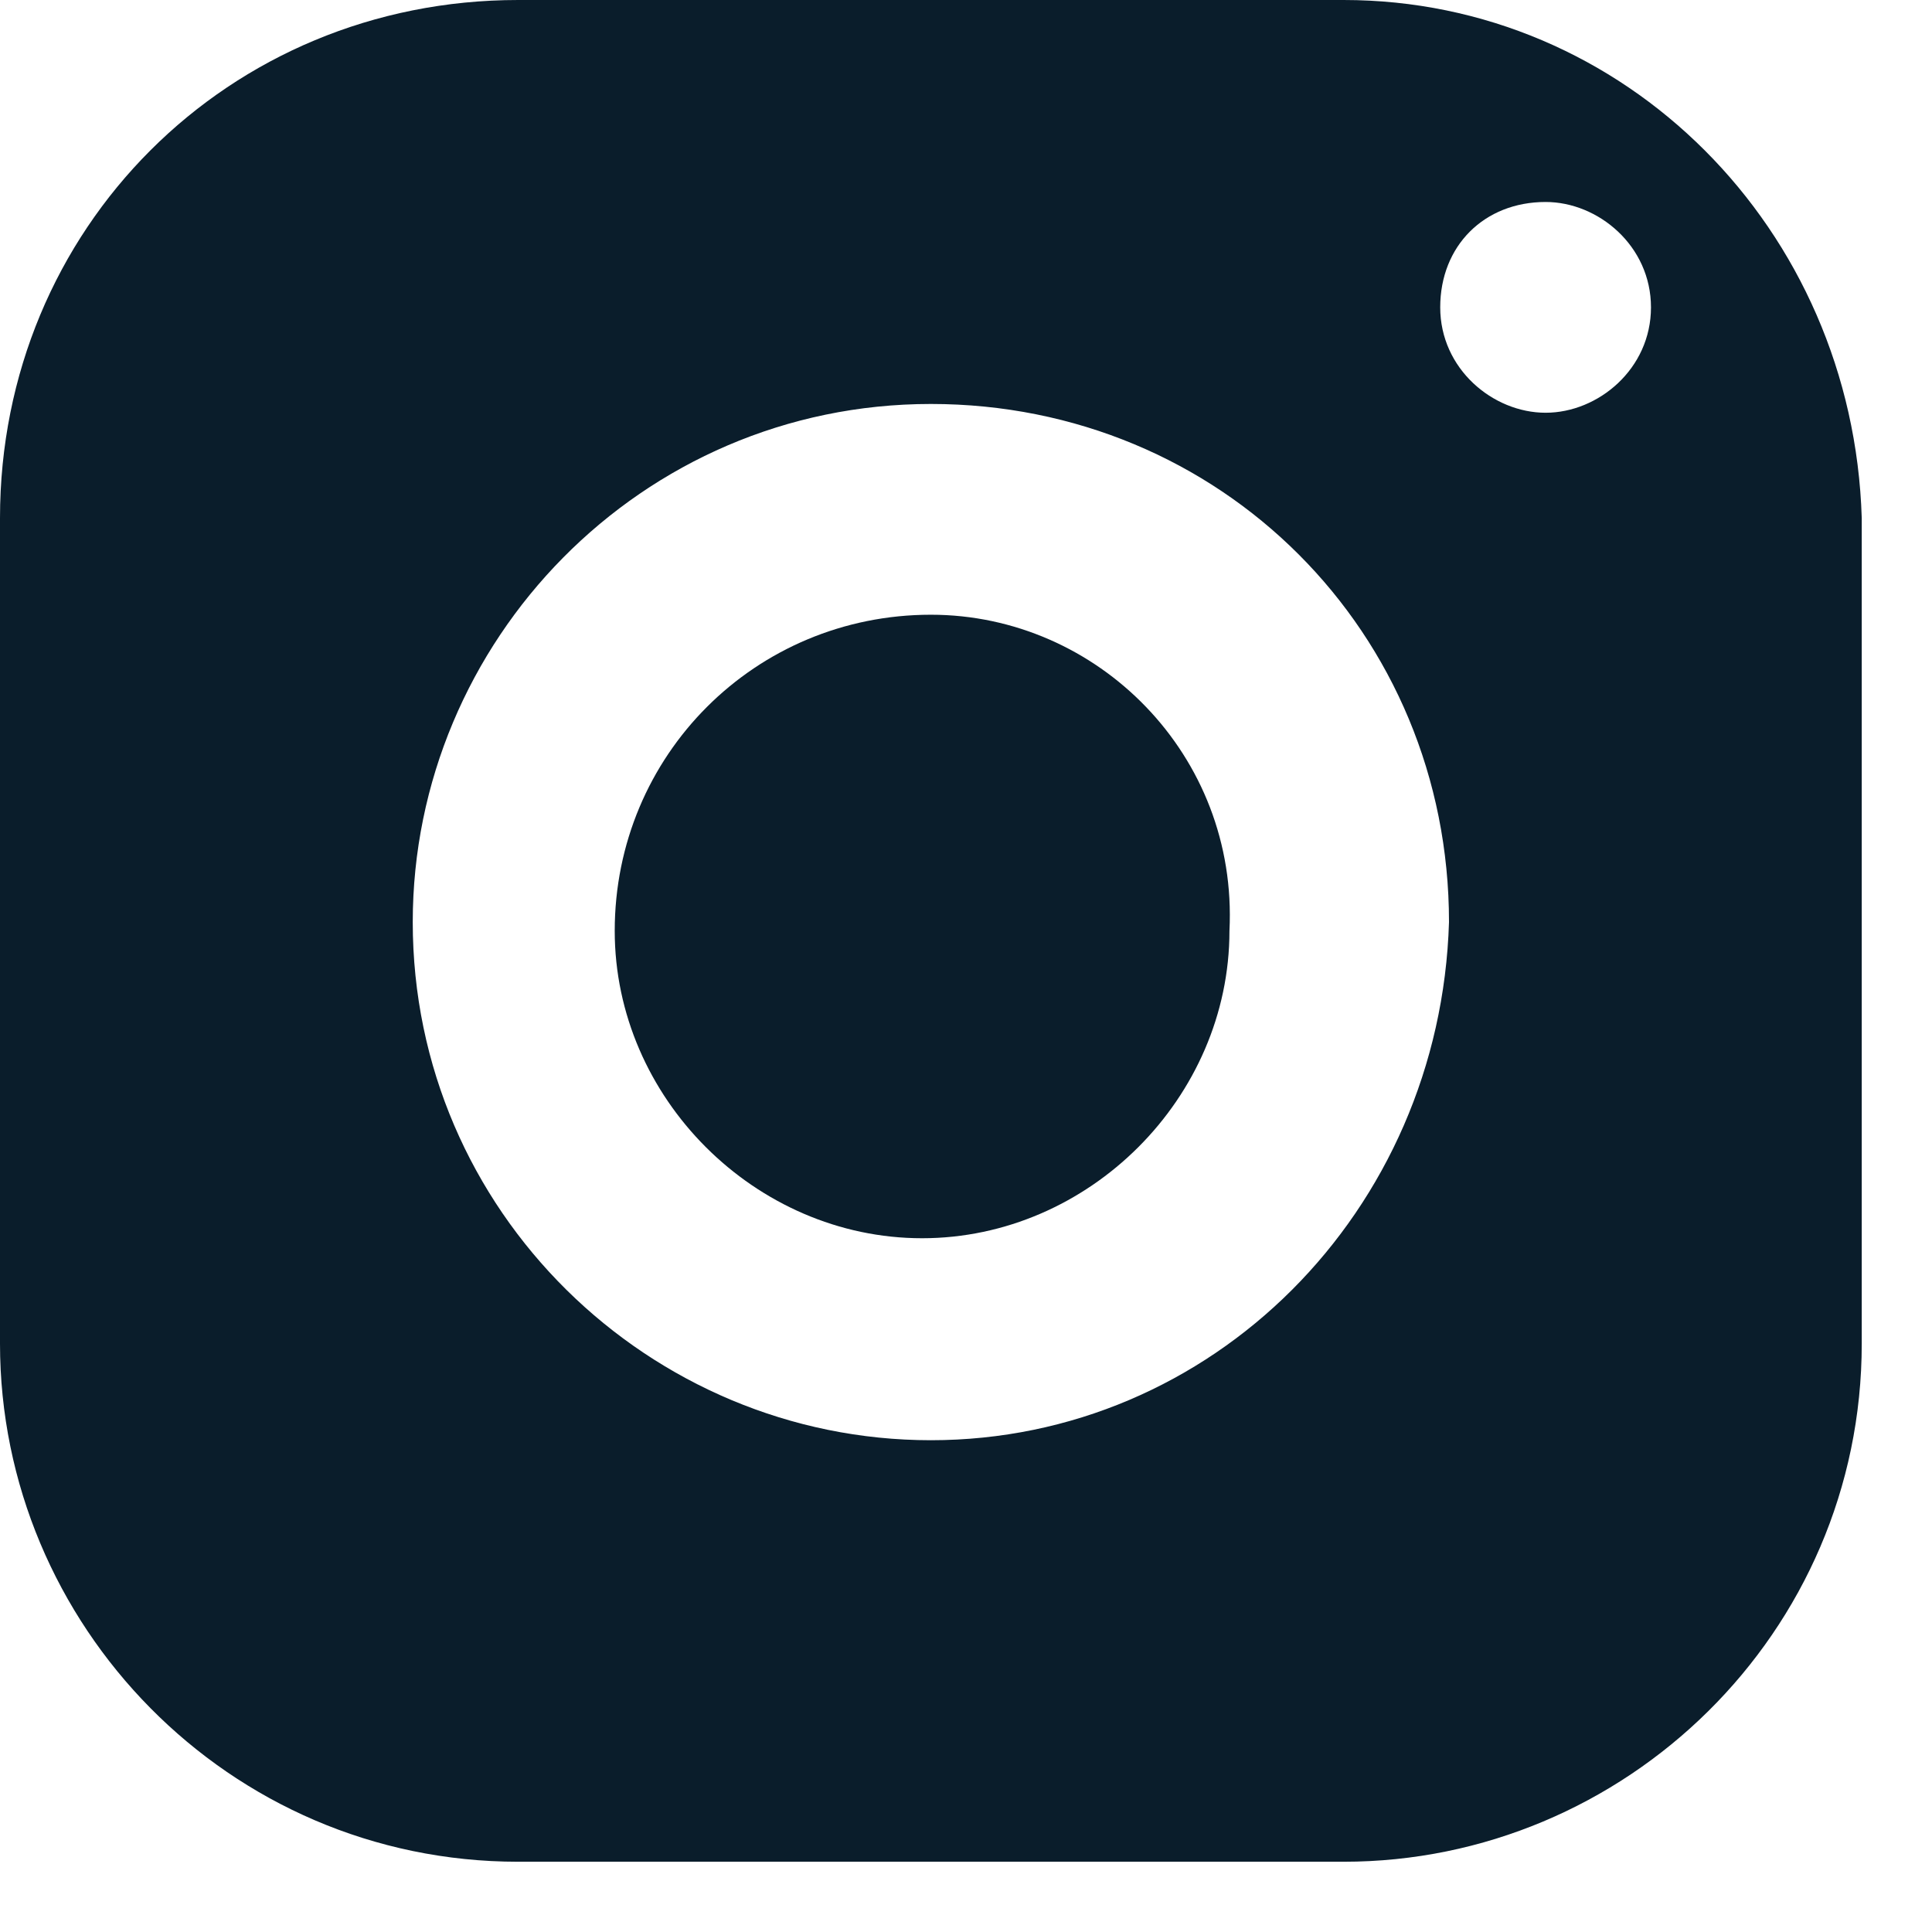
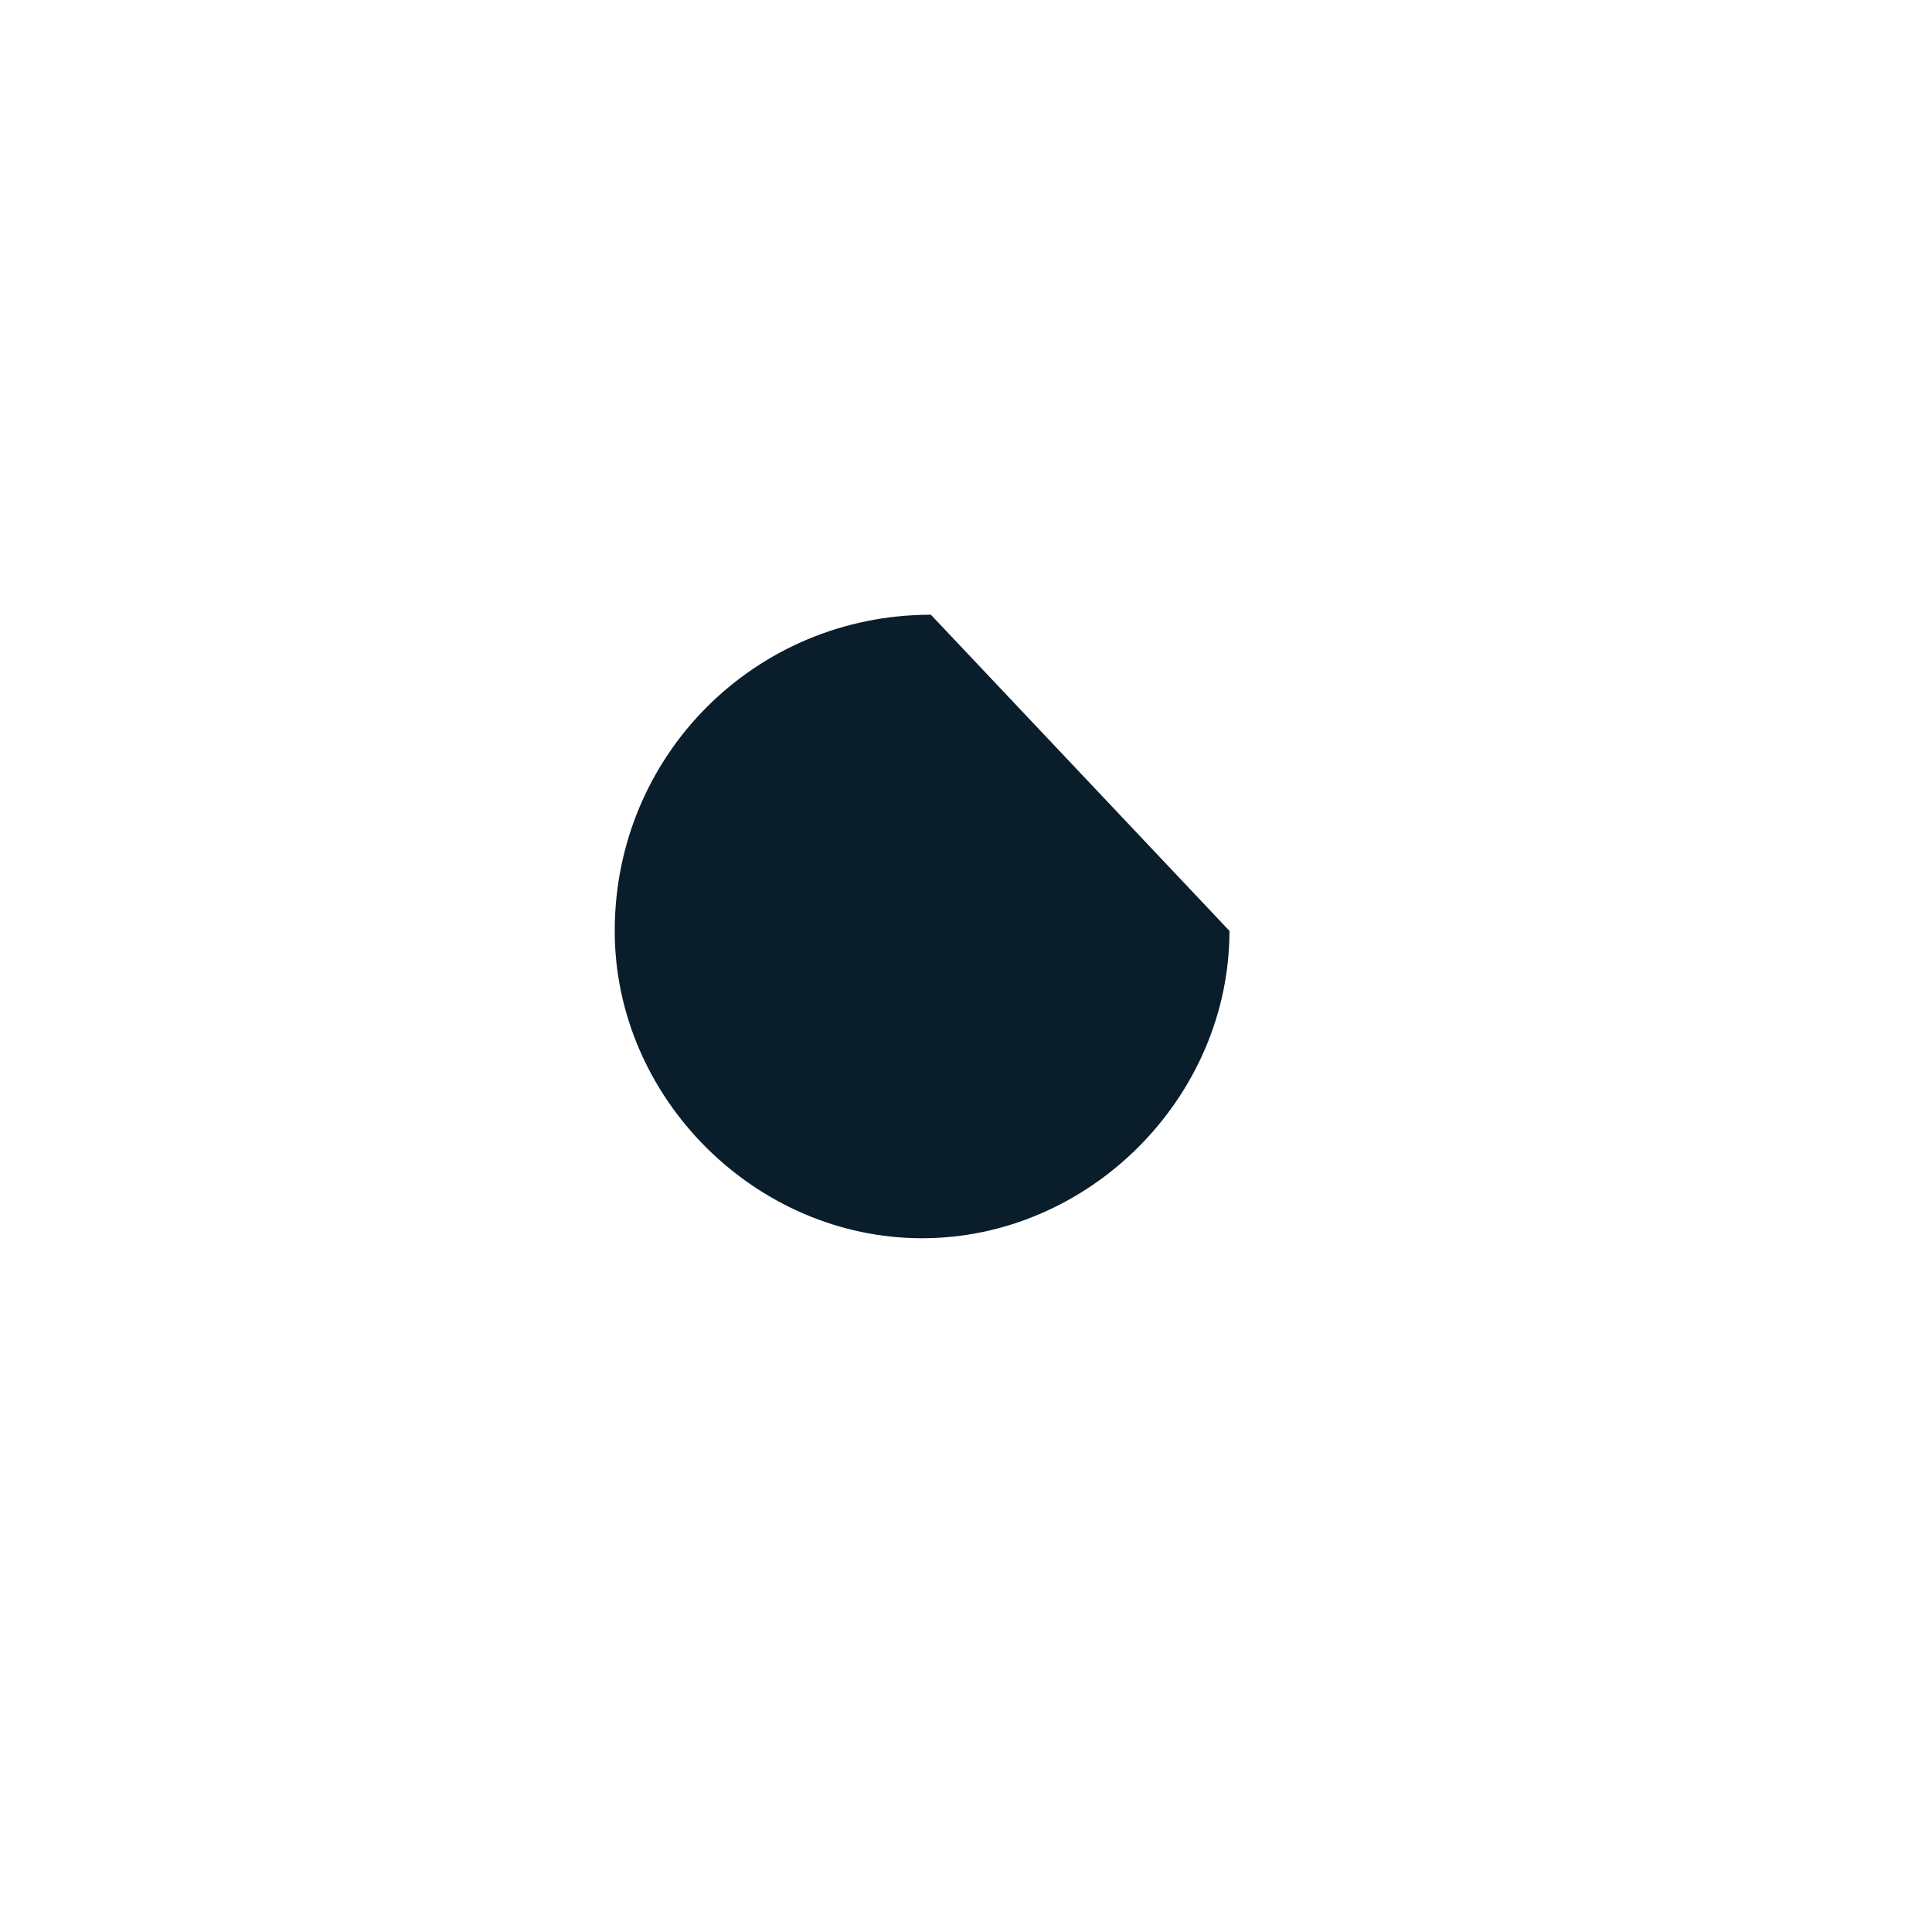
<svg xmlns="http://www.w3.org/2000/svg" version="1.1" id="Layer_1" x="0px" y="0px" viewBox="0 0 22 22" style="enable-background:new 0 0 22 22;" xml:space="preserve">
  <style type="text/css">
	.st1{fill:#0A1D2B;}
</style>
  <title>Social/Instagram</title>
  <g class="st0">
-     <path class="st1" d="M15.3,0H5.9C2.6,0,0,2.6,0,5.9v9.4c0,3.2,2.6,5.9,5.9,5.9h9.4c3.2,0,5.9-2.6,5.9-5.9V5.9   C21.1,2.6,18.5,0,15.3,0z M10.6,16.4c-3.2,0-5.9-2.6-5.9-5.9c0-3.2,2.6-5.9,5.9-5.9c3.3,0,5.9,2.6,5.9,5.9   C16.4,13.8,13.8,16.4,10.6,16.4z M17.6,4.7c-0.6,0-1.2-0.5-1.2-1.2s0.5-1.2,1.2-1.2c0.6,0,1.2,0.5,1.2,1.2S18.2,4.7,17.6,4.7z" />
-     <path class="st1" d="M10.6,7C8.6,7,7,8.6,7,10.6c0,1.9,1.6,3.5,3.5,3.5s3.5-1.6,3.5-3.5C14.1,8.6,12.5,7,10.6,7z" />
+     <path class="st1" d="M10.6,7C8.6,7,7,8.6,7,10.6c0,1.9,1.6,3.5,3.5,3.5s3.5-1.6,3.5-3.5z" />
  </g>
</svg>